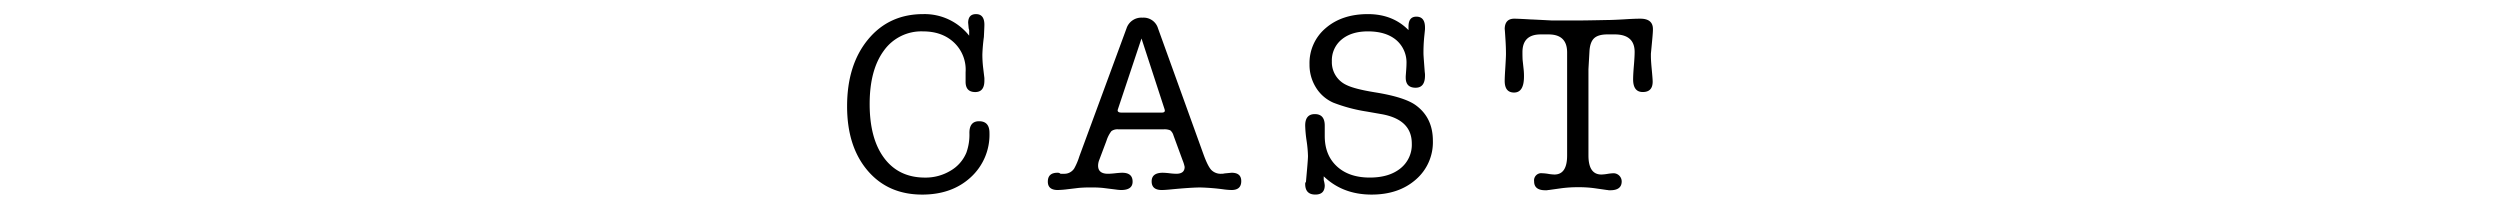
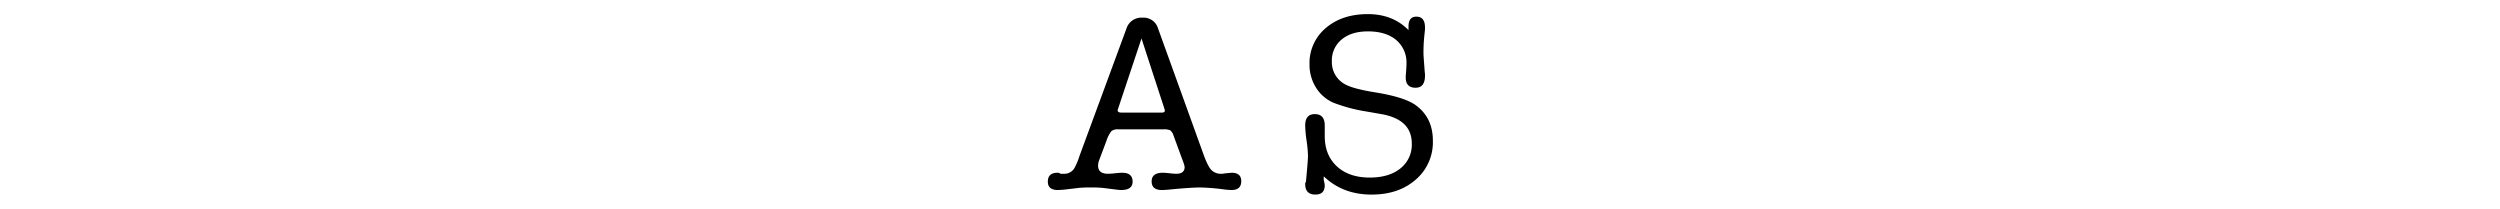
<svg xmlns="http://www.w3.org/2000/svg" viewBox="0 0 906.193 75.642">
  <defs>
    <style>.a{fill:none;}</style>
  </defs>
-   <rect class="a" width="906.193" height="75.642" />
-   <path d="M1081.156,680.421a20.583,20.583,0,0,1,16.652,7.82v-2.073a3.811,3.811,0,0,1-.184-.66q-.185-2.072-.184-1.884,0-3.2,2.855-3.2,3.032,0,3.033,3.864,0,.738-.184,4.416a63.691,63.691,0,0,0-.552,6.348,41.651,41.651,0,0,0,.315,5.06l.421,3.5v.92q0,4.14-3.312,4.14-3.588,0-3.5-3.923v-3.284a13.516,13.516,0,0,0-4.129-10.675q-4.312-4.107-11.287-4.106a16.671,16.671,0,0,0-14.223,6.992q-5.138,6.993-5.137,19.32,0,12.606,5.29,19.642t14.766,7.038a17.468,17.468,0,0,0,9.245-2.484,13.565,13.565,0,0,0,5.75-6.532,19.125,19.125,0,0,0,1.105-7.176q0-4.23,3.5-4.232,3.771,0,3.772,4.232a20.876,20.876,0,0,1-6.808,16.1q-6.81,6.258-17.572,6.256-12.42,0-19.827-8.74t-7.4-23.276q0-14.994,7.59-24.2T1081.156,680.421Z" transform="translate(-746.508 -675.306)" />
  <path d="M1175.179,733.413l-3.311-9.016a3.7,3.7,0,0,0-1.151-1.84,5.319,5.319,0,0,0-2.438-.368H1151.9a3.751,3.751,0,0,0-2.529.644,11.258,11.258,0,0,0-1.794,3.5l-2.668,7.084a5.647,5.647,0,0,0-.368,1.932q0,2.946,3.587,2.944a25.838,25.838,0,0,0,2.622-.184q1.7-.183,2.531-.184,3.769,0,3.771,3.22,0,3.036-4.139,3.036a15.312,15.312,0,0,1-2.025-.184l-4.6-.572a38.017,38.017,0,0,0-4.233-.164,44.391,44.391,0,0,0-4.508.154l-3.864.46a35.827,35.827,0,0,1-3.771.306q-3.59,0-3.588-3.036,0-3.219,3.5-3.22a1.507,1.507,0,0,1,1.1.368h1.2a4.242,4.242,0,0,0,3.771-1.937,22.886,22.886,0,0,0,1.84-4.339l17.112-46.427a5.656,5.656,0,0,1,5.8-3.877,5.436,5.436,0,0,1,5.612,3.864l16.468,45.632q1.563,4.326,2.853,5.7a4.782,4.782,0,0,0,3.679,1.38,3.715,3.715,0,0,0,1.1-.122l2.576-.246q3.5,0,3.5,3.033,0,3.224-3.5,3.223a23.088,23.088,0,0,1-2.668-.2,77.773,77.773,0,0,0-8.647-.716q-3.407,0-11.04.736-1.932.183-2.945.184-3.681,0-3.679-3.128t4.047-3.128a23.549,23.549,0,0,1,2.438.184,22.993,22.993,0,0,0,2.438.184q3.036,0,3.037-2.484A12.7,12.7,0,0,0,1175.179,733.413Zm-6.624-18.768-8.28-25.392-8.464,25.392a3.788,3.788,0,0,0-.183.644q0,.828,1.379.828h14.628c.737,0,1.1-.244,1.1-.736A3.051,3.051,0,0,0,1168.555,714.645Z" transform="translate(-746.508 -675.306)" />
  <path d="M1242.338,680.421q9.015,0,14.72,5.8v-1.288q0-3.588,2.852-3.588,3.127,0,3.128,3.956v.552q0,.186-.276,2.76a58.964,58.964,0,0,0-.276,6.164q0,.462.184,2.944l.276,3.68a7.073,7.073,0,0,1,.092,1.288q0,4.416-3.4,4.416-3.588,0-3.588-3.68v-.46l.184-2.484q.091-1.287.092-2.024a10.683,10.683,0,0,0-3.726-8.648q-3.726-3.126-10.258-3.128-5.982,0-9.522,2.944a9.761,9.761,0,0,0-3.542,7.912,9.069,9.069,0,0,0,5.244,8.556q2.943,1.473,10.3,2.668,10.949,1.749,15,4.784,6.072,4.509,6.072,12.788a17.839,17.839,0,0,1-6.2,14.076q-6.2,5.428-16.017,5.428-10.464,0-17.348-6.624v1.361a10.219,10.219,0,0,1,.368,1.9q0,3.357-3.4,3.358-3.687,0-3.687-3.864a1,1,0,0,1,.276-.736l.421-4.784q.315-3.588.316-4.6a44.6,44.6,0,0,0-.507-5.52,44.292,44.292,0,0,1-.506-5.52q0-4.14,3.5-4.14,3.59,0,3.588,4.157v3.787q0,6.928,4.4,10.993t11.926,4.063q6.97,0,11.1-3.312a10.942,10.942,0,0,0,4.128-9.016q0-8.739-11.04-10.672l-5.244-.92a57.962,57.962,0,0,1-12.144-3.22,13.975,13.975,0,0,1-6.3-5.474,15.476,15.476,0,0,1-2.346-8.418,16.529,16.529,0,0,1,5.888-13.156Q1232.954,680.423,1242.338,680.421Z" transform="translate(-746.508 -675.306)" />
-   <path d="M1322.286,731.665q0,6.9,4.691,6.9a15.612,15.612,0,0,0,2.208-.23,15.907,15.907,0,0,1,2.208-.23,2.985,2.985,0,0,1,2.944,2.944q0,3.222-4.14,3.22h-.552a3.823,3.823,0,0,0-.643-.092l-4.509-.644a41.478,41.478,0,0,0-5.8-.368,45.82,45.82,0,0,0-6.164.368l-4.6.644a2.66,2.66,0,0,0-.643.092h-.645q-4.049,0-4.048-3.22a2.6,2.6,0,0,1,2.945-2.944,15.95,15.95,0,0,1,2.208.23,15.556,15.556,0,0,0,2.208.23q4.6,0,4.6-6.9V694.313q0-6.531-6.716-6.532h-2.852q-6.624,0-6.624,6.44,0,2.3.093,3.128l.367,3.4a22.442,22.442,0,0,1,.093,2.3q0,5.8-3.588,5.8-3.407,0-3.4-4.232,0-1.194.184-4.14.278-4.416.276-5.612,0-2.3-.154-4.784-.306-4.875-.306-4.14,0-3.864,3.491-3.864,1.284,0,5.969.276.458,0,7.532.368h10.468q1.839,0,9.829-.161,1.745,0,5.968-.242,3.765-.24,5.878-.241,4.595,0,4.593,3.772v.184q0,.921-.23,3.4t-.505,5.336v1.012q0,1.38.275,4.324.368,3.864.368,4.784,0,3.774-3.588,3.772-3.5,0-3.5-4.62,0-1.662.276-4.943t.276-4.944q0-6.376-7.268-6.377h-2.576q-3.4,0-4.876,1.426t-1.656,4.738l-.367,6.44Z" transform="translate(-746.508 -675.306)" />
</svg>